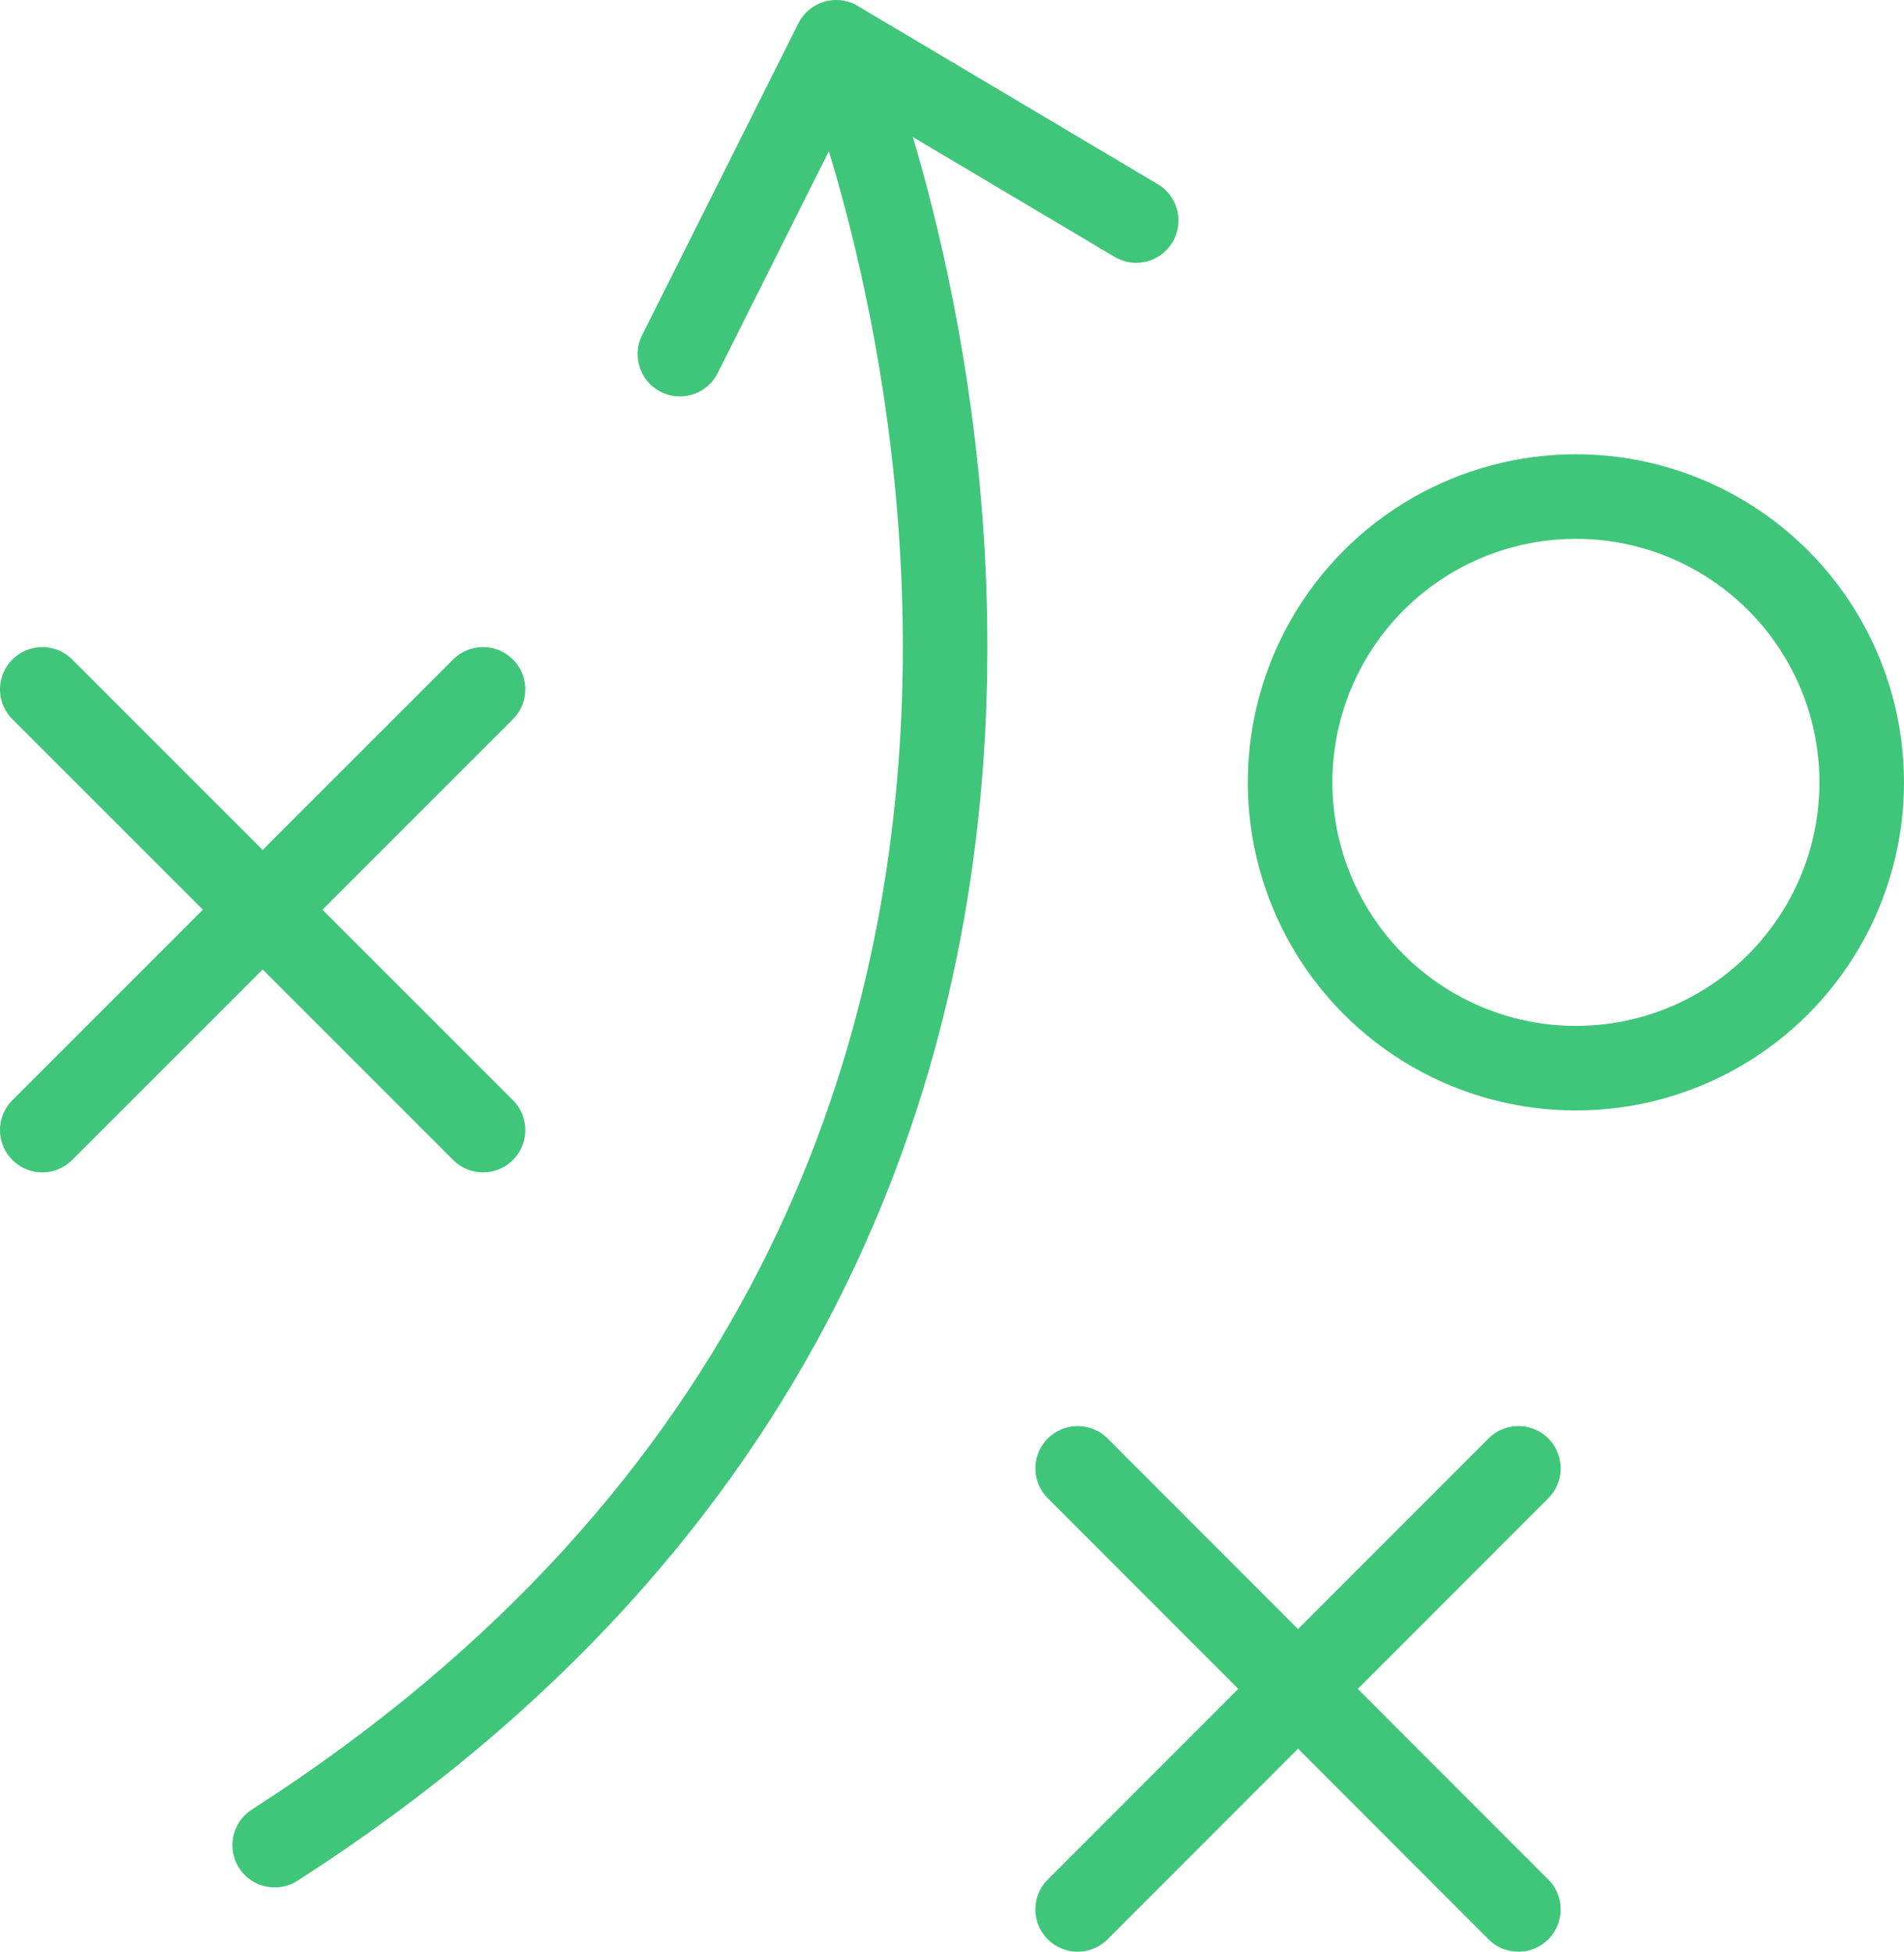
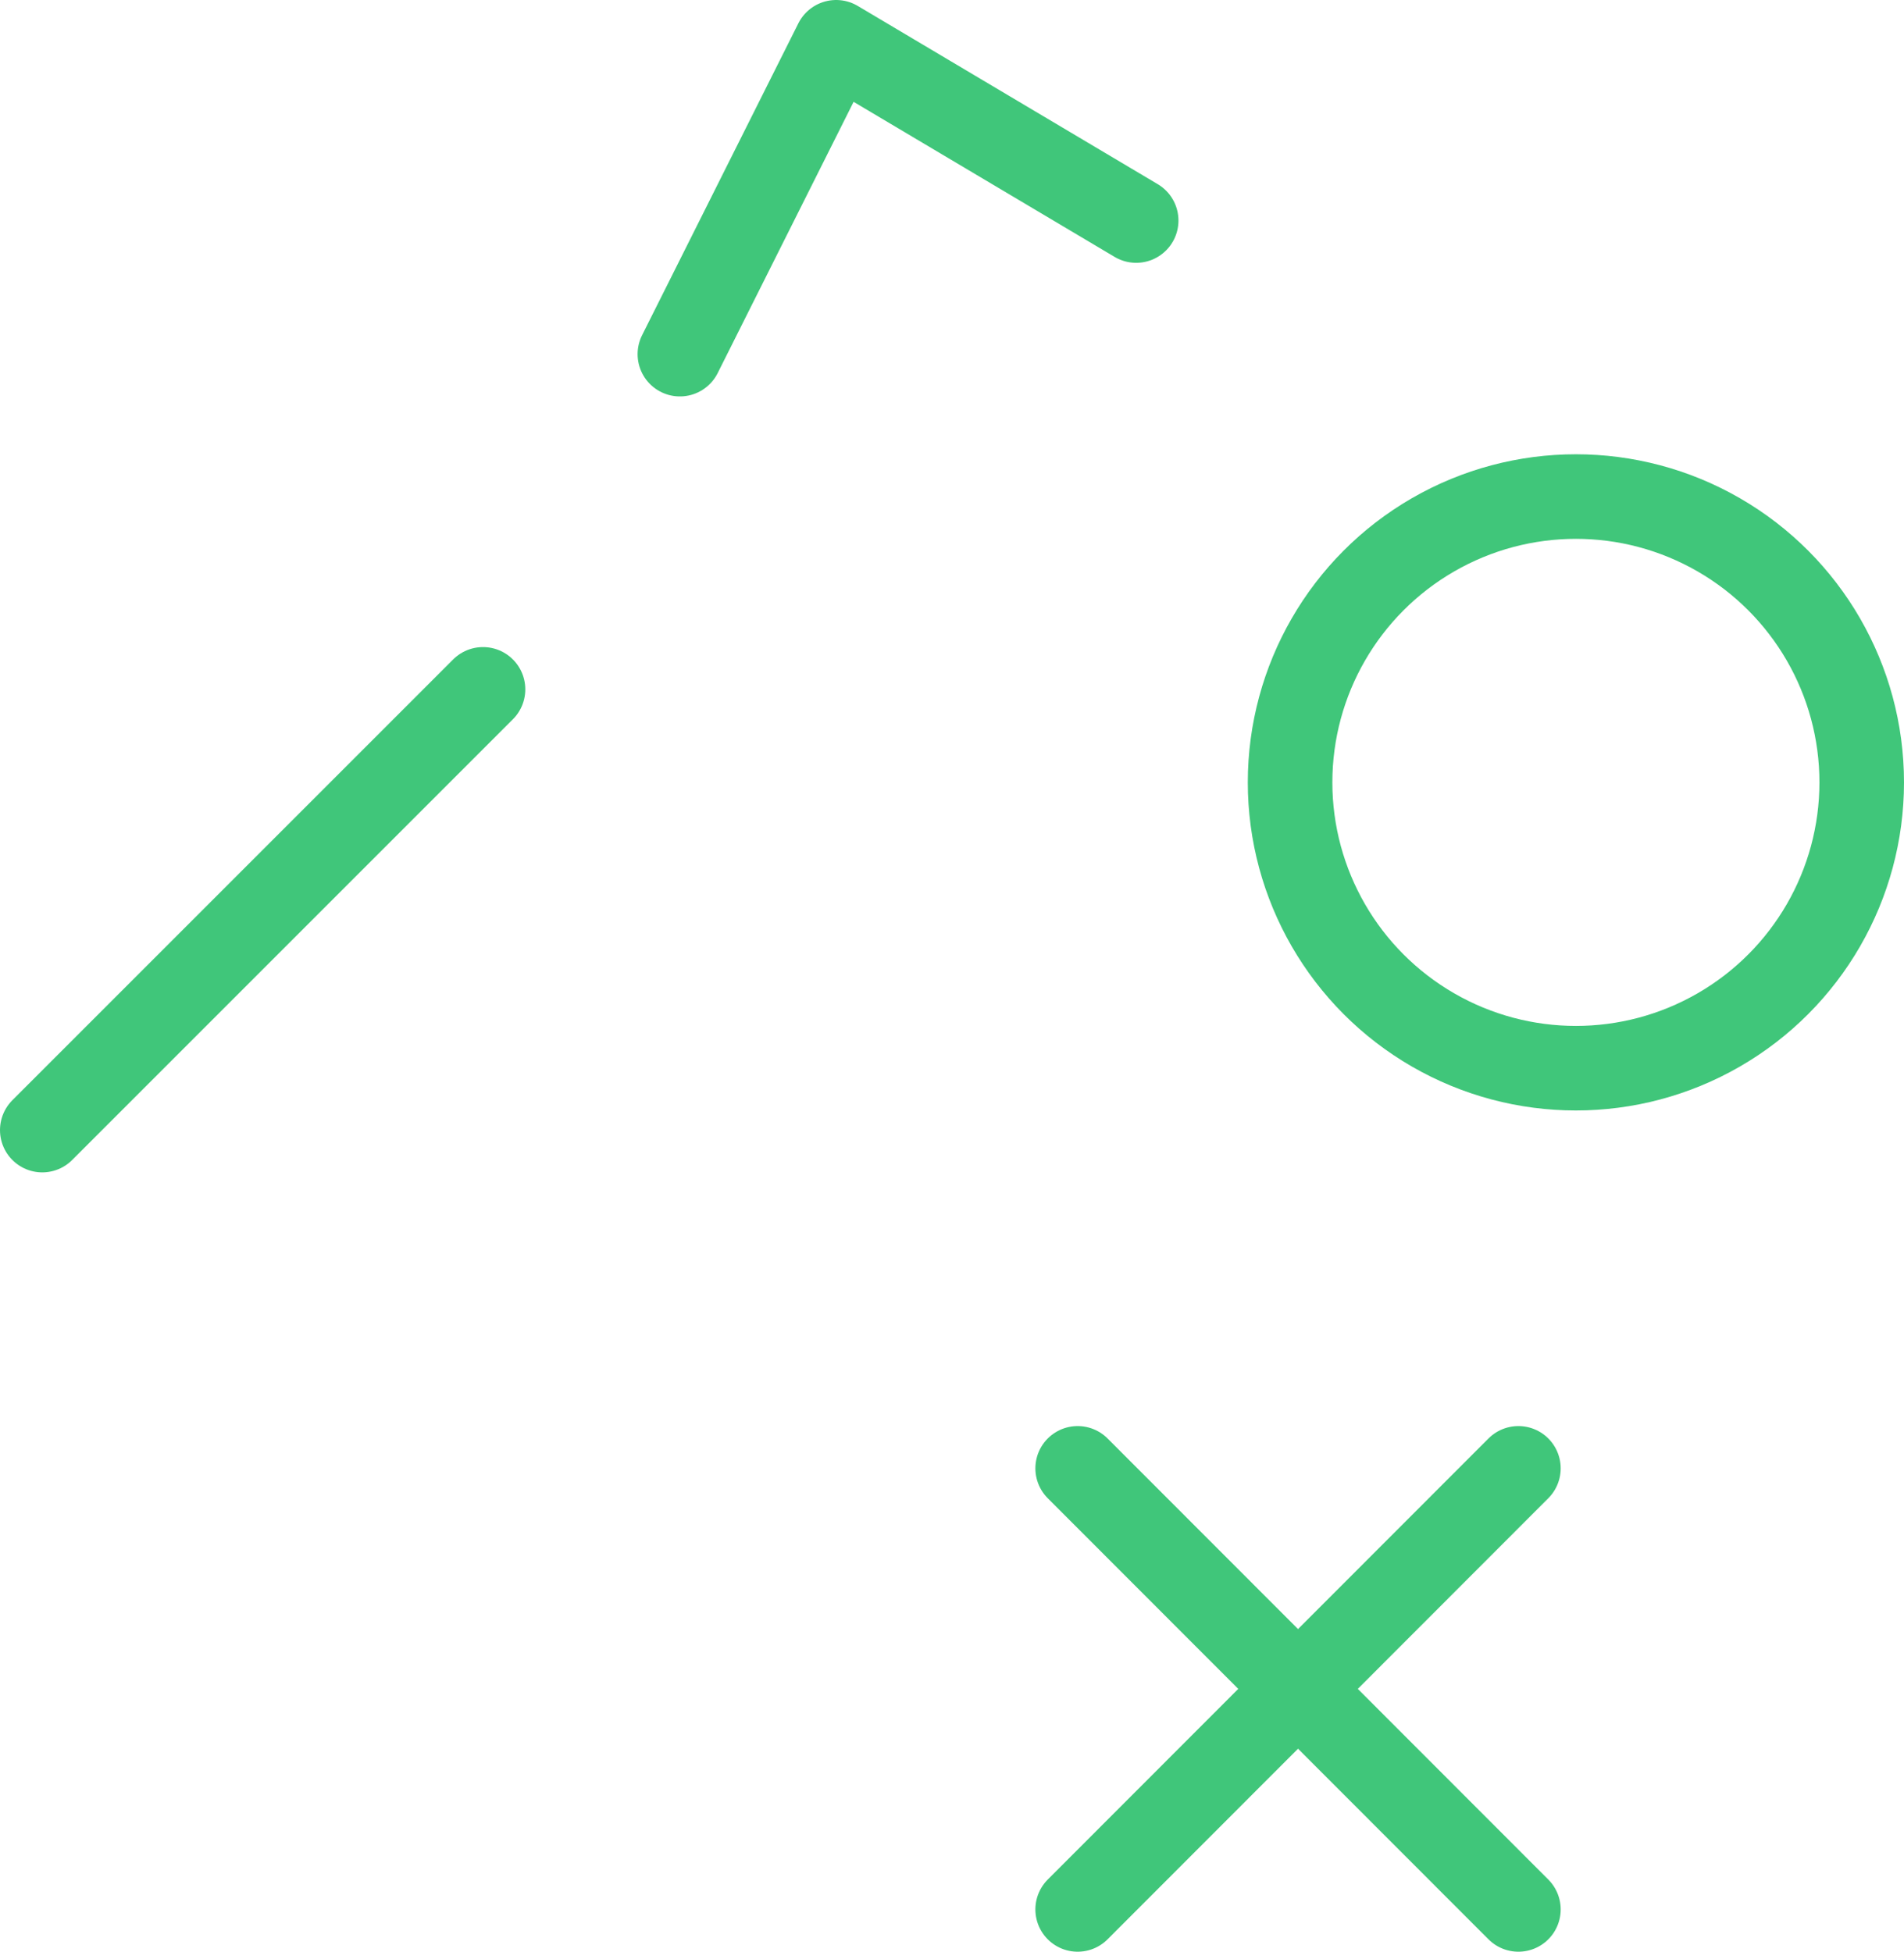
<svg xmlns="http://www.w3.org/2000/svg" id="Layer_1" data-name="Layer 1" viewBox="0 0 56.29 57.7">
  <defs>
    <style>.cls-1{fill:none;stroke:#40c67a;stroke-linecap:round;stroke-linejoin:round;stroke-width:2.5px;}</style>
  </defs>
  <title>strategy_tactic_tactics_plan_solution</title>
  <line class="cls-1" x1="14.28" y1="20.38" x2="1.25" y2="33.41" />
-   <line class="cls-1" x1="14.28" y1="33.41" x2="1.25" y2="20.38" />
  <line class="cls-1" x1="44.89" y1="43.41" x2="31.86" y2="56.45" />
  <line class="cls-1" x1="44.89" y1="56.45" x2="31.86" y2="43.41" />
  <circle class="cls-1" cx="46.59" cy="23.13" r="8.45" />
-   <path class="cls-1" d="M39.17,15.2s13.82,33.41-16.7,53" transform="translate(-14.35 -13.65)" />
  <polyline class="cls-1" points="33.59 6.52 24.72 1.25 20.1 10.47" />
</svg>